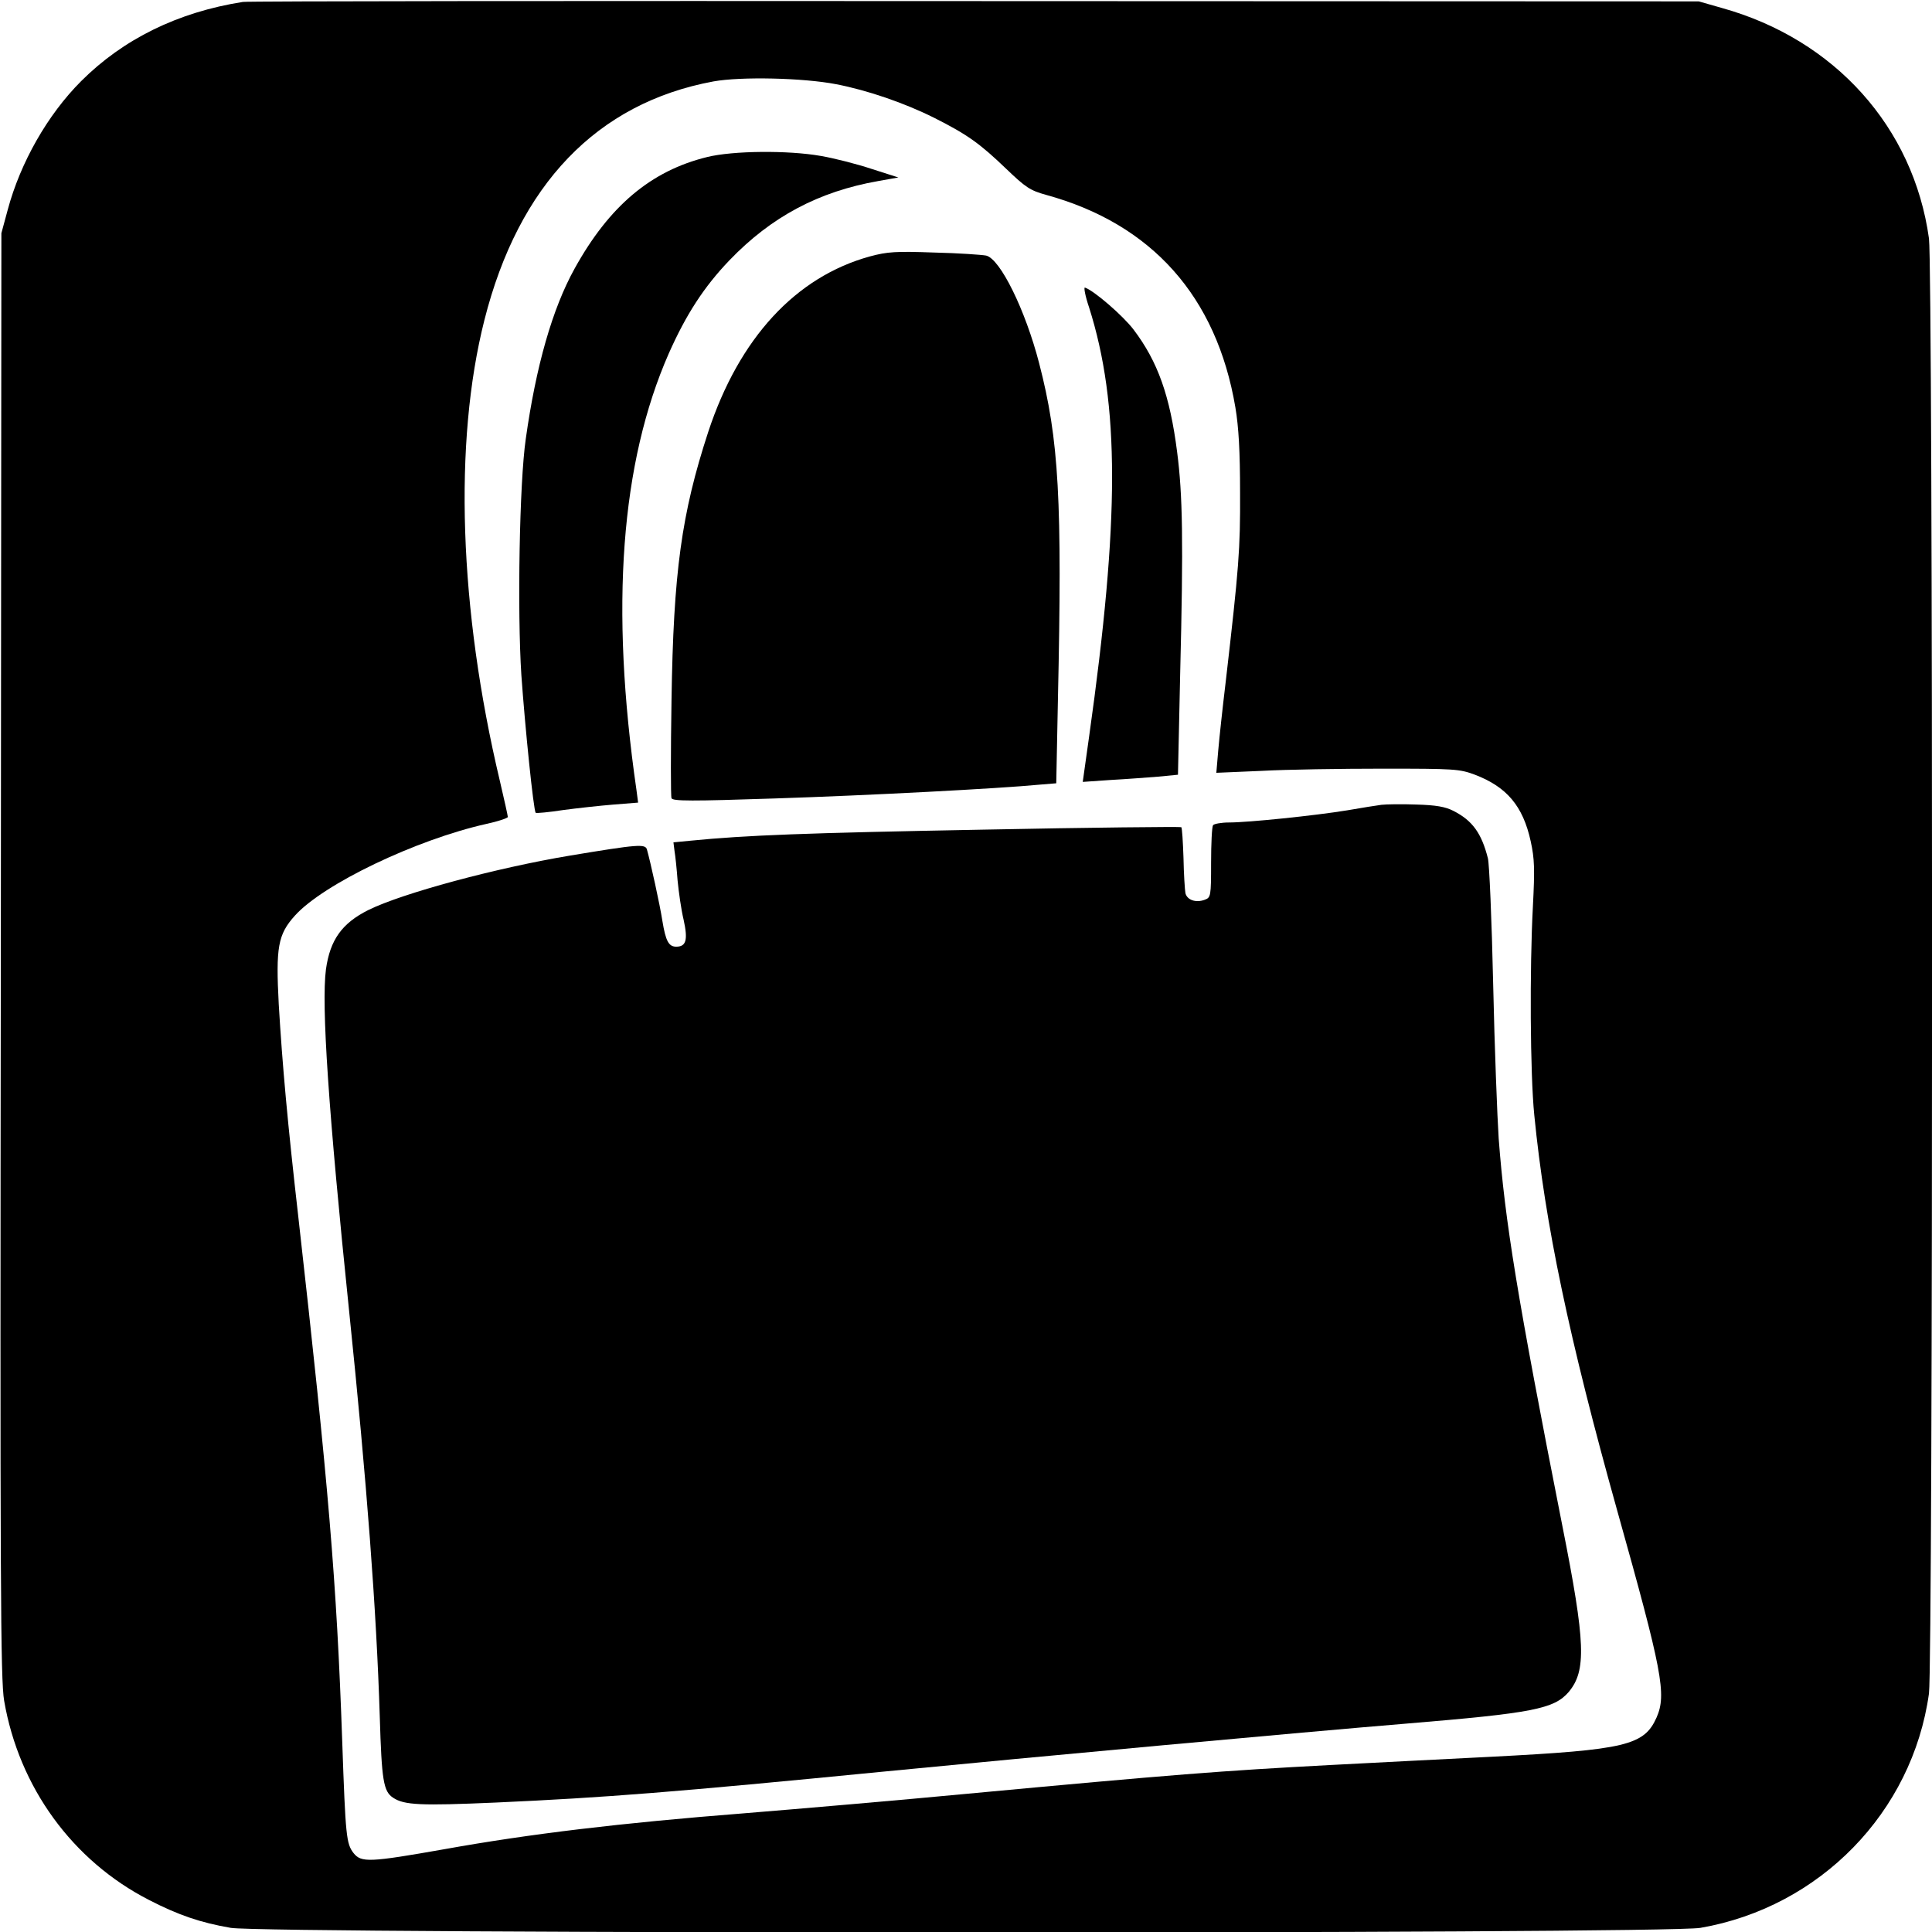
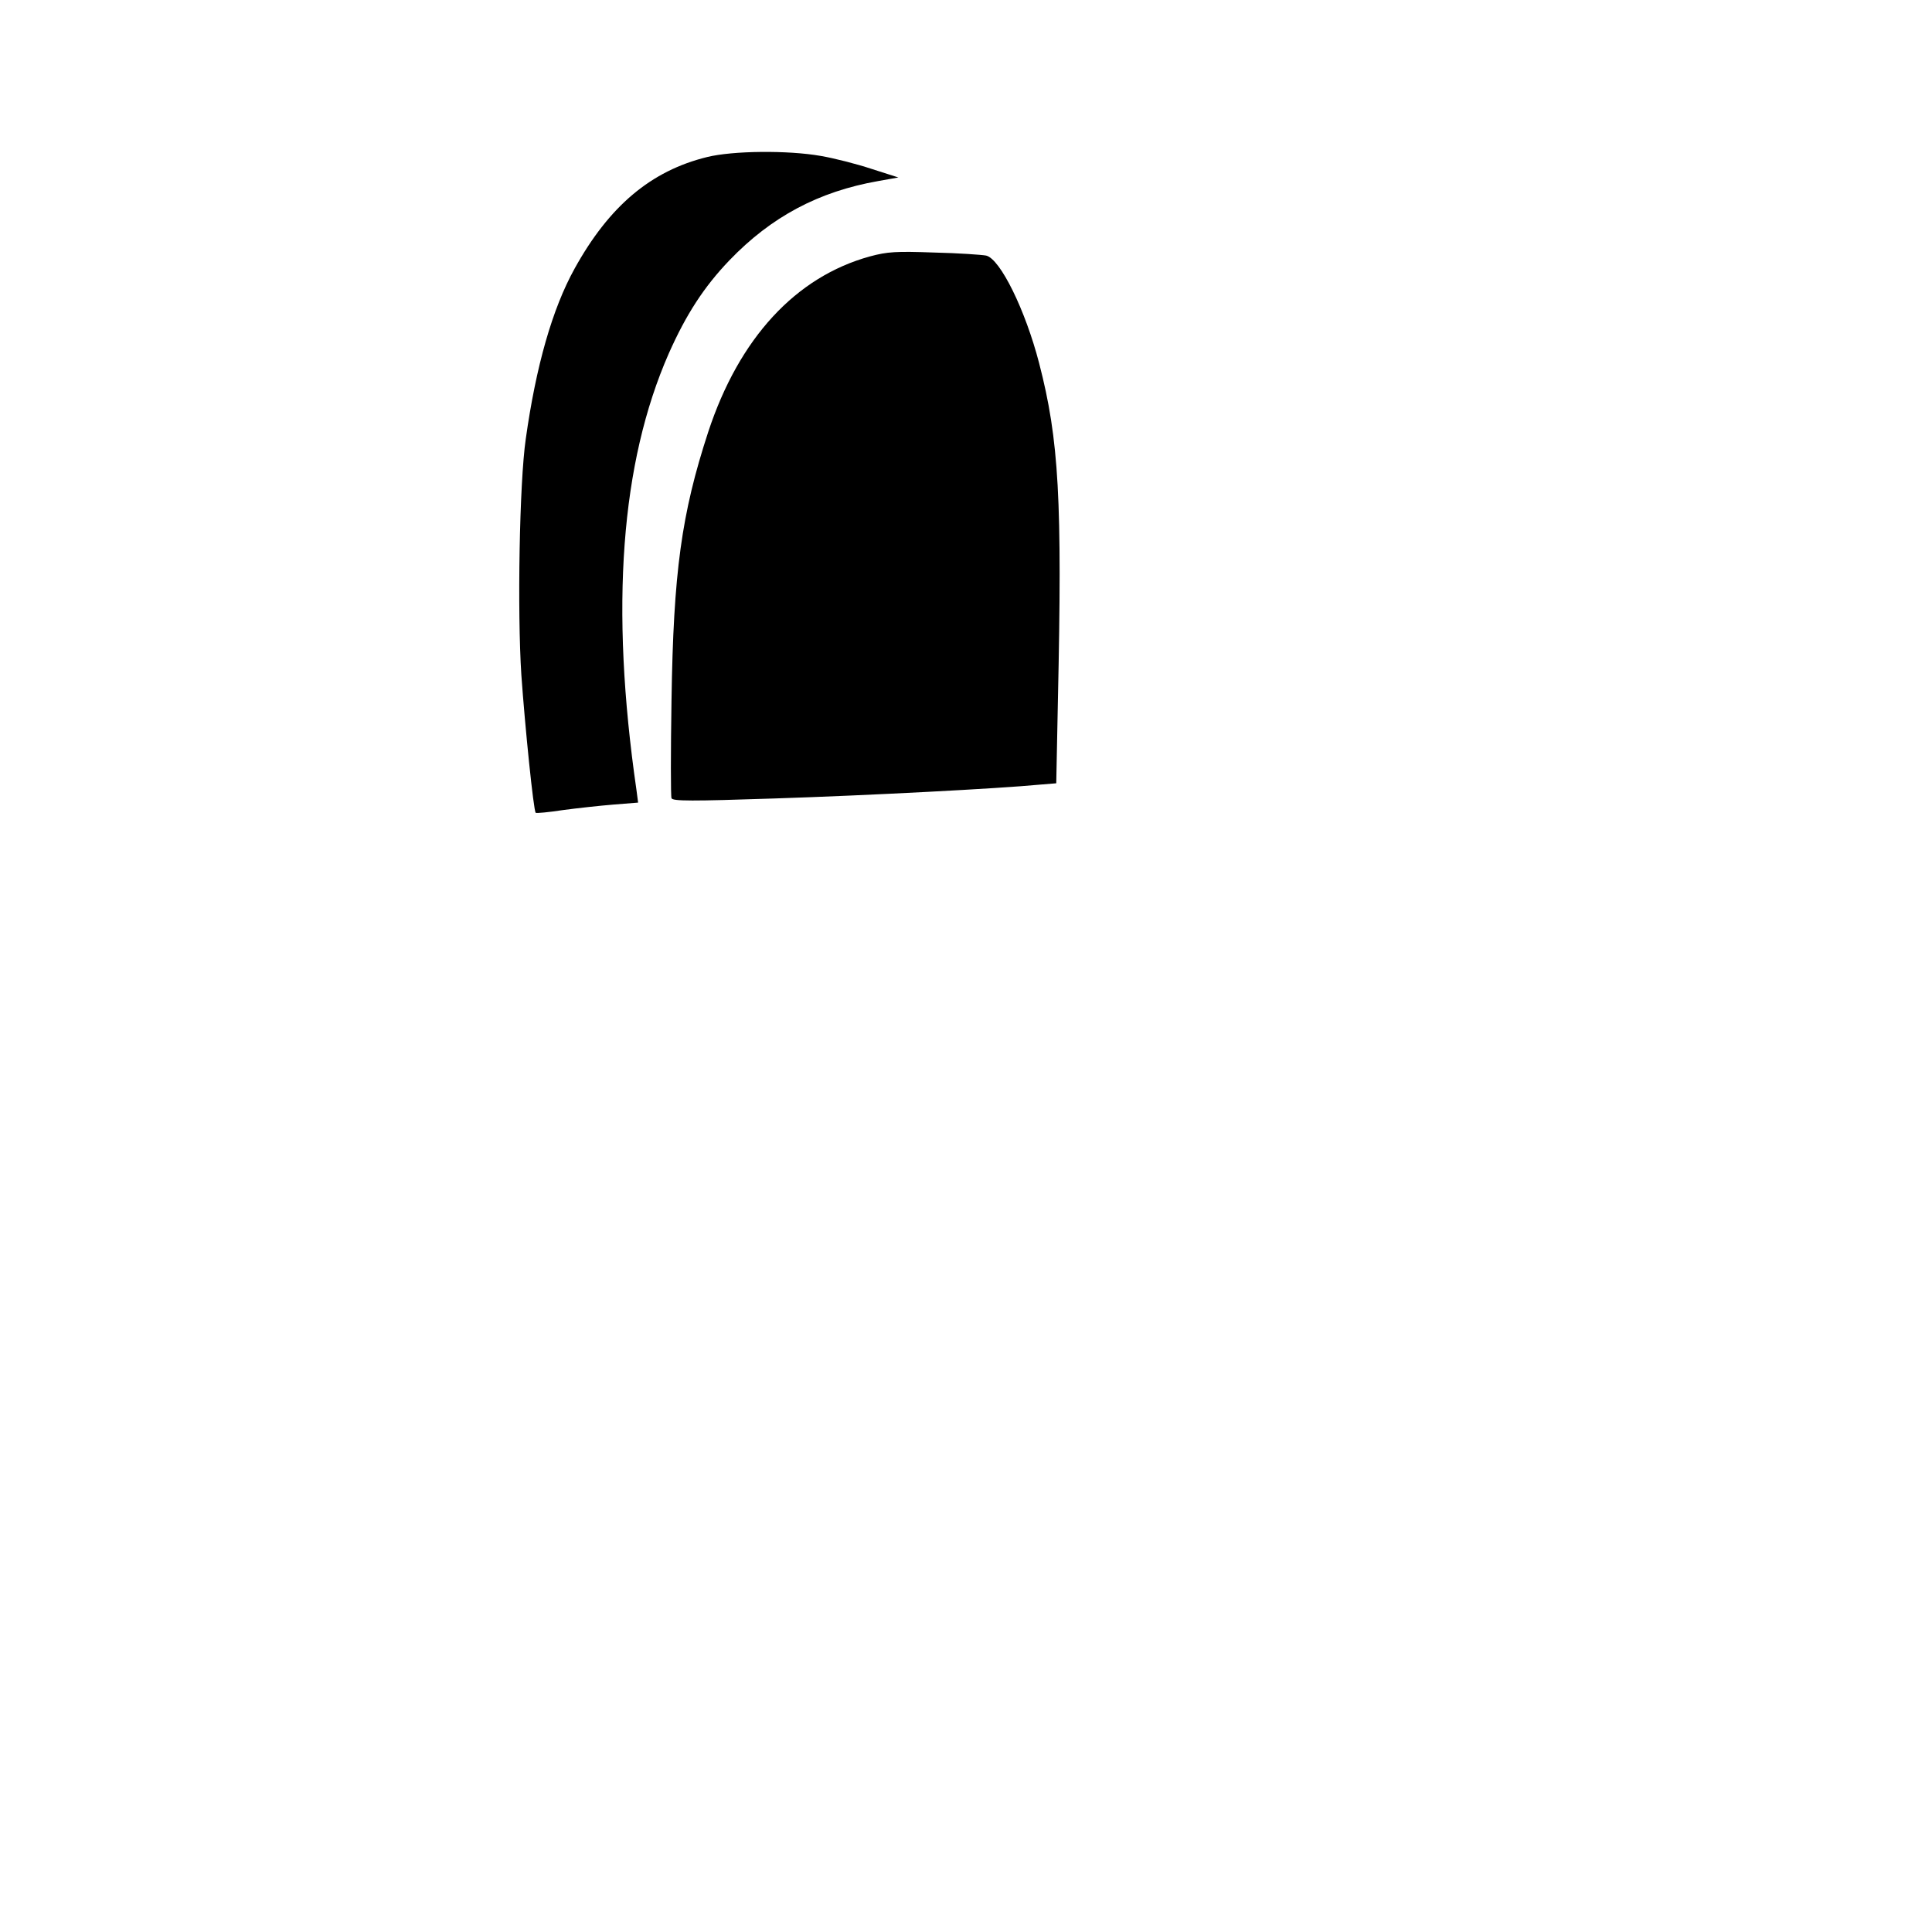
<svg xmlns="http://www.w3.org/2000/svg" version="1.0" width="700pt" height="700pt" viewBox="0 0 700 700" preserveAspectRatio="xMidYMid meet">
  <g transform="translate(0,700) scale(0.1,-0.1)" fill="#000000" stroke="none">
-     <path d="M880 6993 c-236 -37 -434 -135 -586 -287 -122 -122 -220 -295 -266 -466 l-23 -85 -2 -2615 c-3 -2296 -1 -2625 12 -2702 54 -314 248 -580 525 -722 107 -55 186 -82 296 -101 129 -22 5197 -23 5325 0 433 75 768 419 828 849 15 109 15 5163 0 5272 -56 403 -341 721 -750 835 l-84 24 -2625 1 c-1444 1 -2636 0 -2650 -3z m2149 -298 c114 -22 248 -68 356 -122 121 -61 165 -93 260 -184 71 -68 87 -79 145 -95 383 -105 618 -368 686 -770 12 -71 17 -159 17 -309 1 -205 -4 -270 -52 -685 -11 -91 -23 -202 -27 -248 l-7 -82 164 7 c90 5 288 8 439 8 259 0 278 -1 334 -22 115 -44 174 -113 202 -241 14 -64 15 -100 8 -236 -12 -224 -10 -607 5 -756 39 -395 126 -810 301 -1435 163 -581 179 -664 142 -748 -45 -101 -112 -117 -597 -142 -165 -8 -428 -22 -585 -30 -395 -21 -564 -34 -1325 -105 -231 -22 -591 -53 -800 -70 -445 -35 -773 -74 -1085 -130 -272 -48 -301 -49 -329 -14 -26 34 -29 58 -41 404 -20 577 -50 933 -159 1900 -39 341 -58 552 -71 771 -11 207 -3 253 58 321 103 115 440 276 695 333 42 9 77 21 77 25 0 4 -13 63 -29 131 -148 623 -168 1226 -56 1669 124 491 408 787 830 865 100 18 324 13 444 -10z" />
    <path d="M2562 6431 c-204 -50 -355 -178 -480 -404 -81 -146 -140 -354 -177 -617 -23 -158 -31 -626 -16 -856 13 -185 44 -491 52 -499 3 -2 47 2 99 10 52 7 135 16 184 20 l88 7 -6 46 c-96 663 -57 1185 117 1581 63 142 128 242 220 338 152 158 323 249 539 287 l73 13 -97 31 c-54 18 -137 39 -184 47 -119 21 -319 19 -412 -4z" />
    <path d="M3152 6071 c-269 -74 -474 -296 -586 -636 -97 -297 -126 -508 -133 -972 -3 -188 -3 -348 0 -355 4 -11 73 -11 373 -1 341 11 815 36 960 50 l61 5 6 301 c16 726 4 943 -68 1221 -50 193 -141 378 -192 390 -16 3 -100 9 -188 11 -139 5 -170 3 -233 -14z" />
-     <path d="M3946 5886 c111 -350 111 -768 0 -1555 l-23 -164 101 7 c56 3 133 9 172 12 l72 7 8 366 c12 480 9 649 -11 803 -26 204 -70 328 -158 444 -38 50 -143 141 -176 152 -5 2 1 -31 15 -72z" />
-     <path d="M5005 4084 c-16 -2 -72 -11 -124 -20 -116 -19 -358 -44 -428 -44 -28 0 -55 -5 -58 -10 -4 -6 -7 -67 -7 -136 0 -121 -1 -126 -23 -134 -32 -12 -64 -1 -70 24 -2 11 -6 69 -7 128 -2 58 -5 108 -8 111 -3 2 -327 -1 -720 -9 -642 -12 -856 -20 -1058 -40 l-62 -6 4 -32 c3 -17 8 -65 11 -106 4 -41 13 -106 22 -143 16 -73 9 -97 -27 -97 -27 0 -38 20 -50 93 -9 59 -43 213 -56 259 -6 21 -32 19 -279 -22 -269 -45 -606 -136 -730 -197 -96 -48 -139 -108 -154 -215 -17 -129 9 -513 84 -1239 64 -619 99 -1083 111 -1469 7 -231 13 -271 49 -294 40 -26 97 -29 371 -17 399 18 650 38 1404 112 553 54 1519 143 1895 174 458 38 536 53 589 115 64 77 61 177 -23 600 -164 832 -208 1103 -231 1405 -5 77 -15 329 -20 560 -5 231 -14 436 -19 455 -23 91 -56 137 -125 172 -29 15 -63 21 -135 23 -53 2 -109 1 -126 -1z" />
  </g>
</svg>